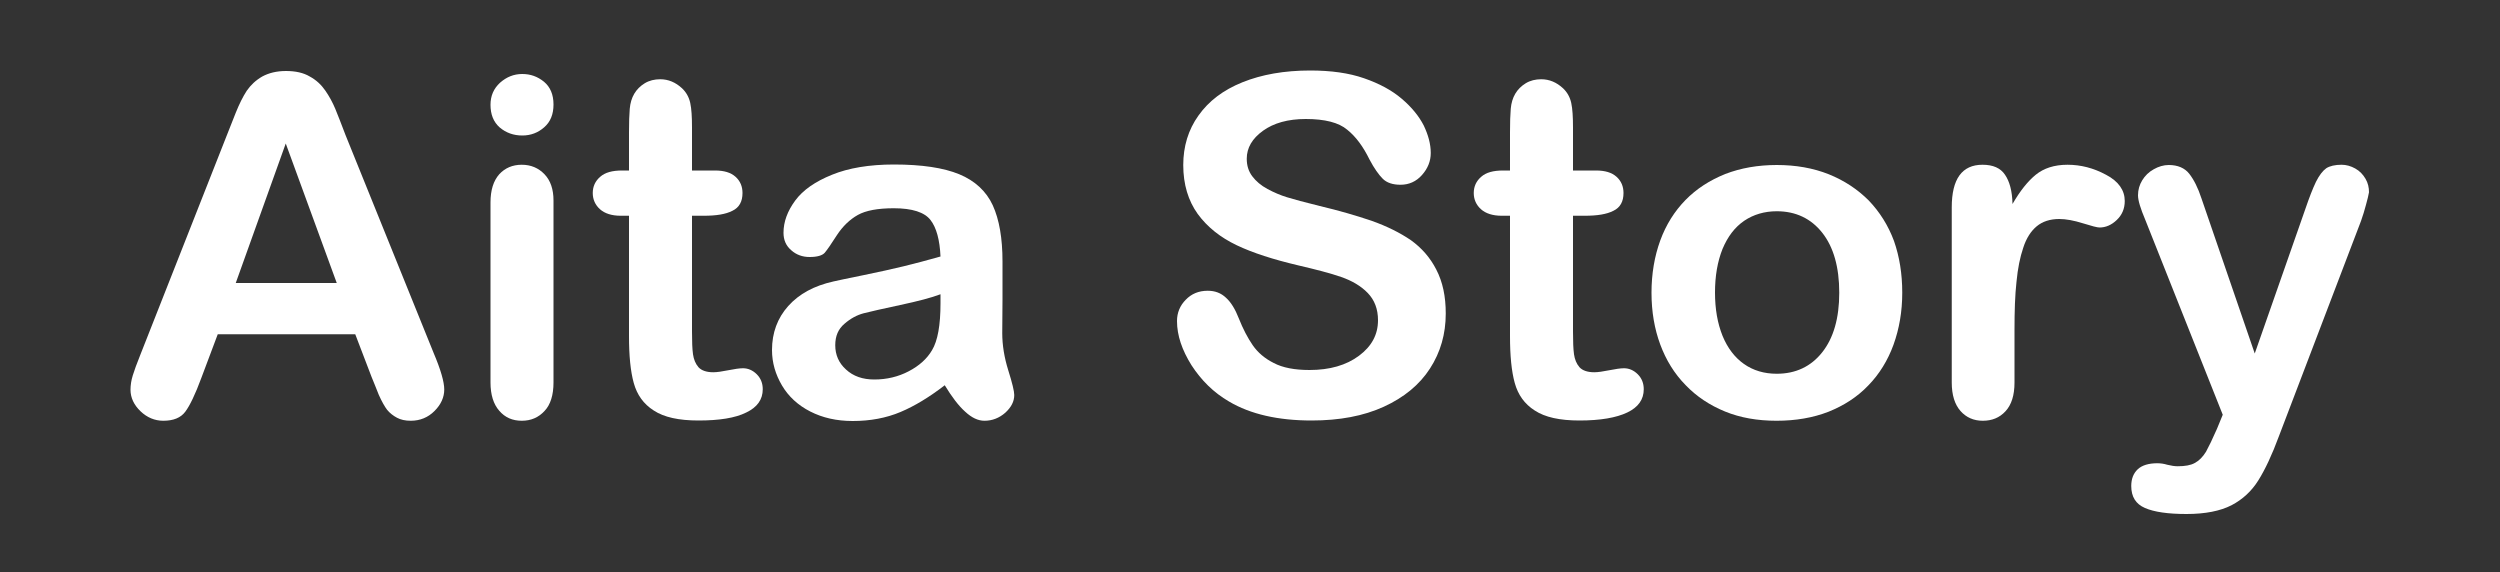
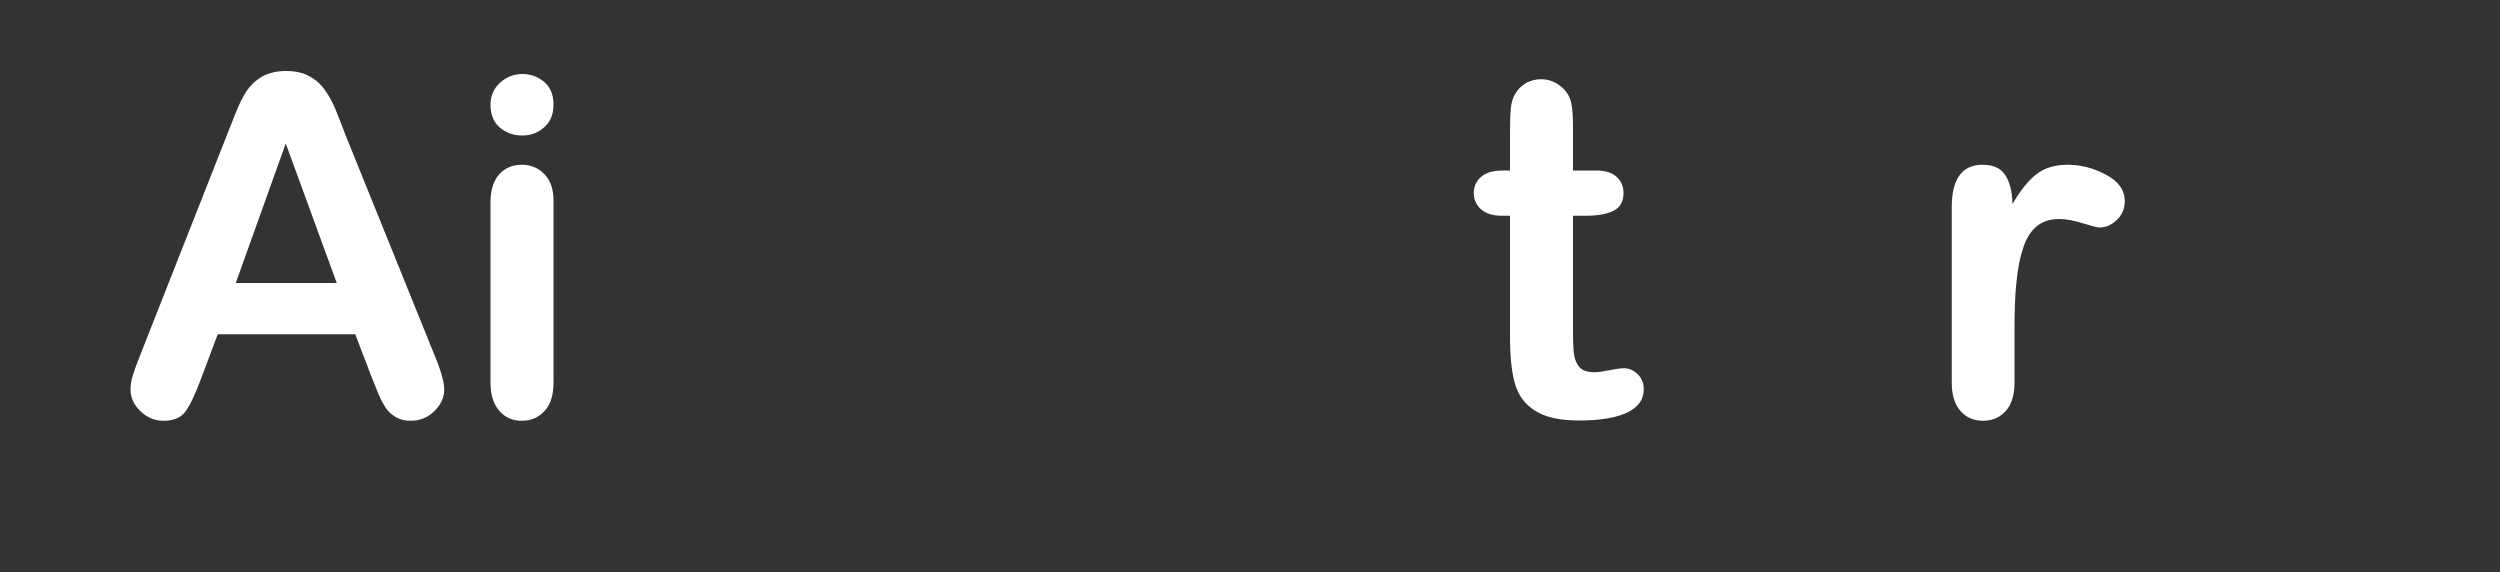
<svg xmlns="http://www.w3.org/2000/svg" version="1.1" id="Layer_1" x="0px" y="0px" viewBox="0 0 1000 229" style="enable-background:new 0 0 1000 229;" xml:space="preserve">
  <rect x="0" y="0" width="1000" height="229" fill="#333333" stroke="none" />
  <style type="text/css">
	.st0{fill:#FFFFFF;}
</style>
  <g>
    <path class="st0" d="M148.6,150.7l-6.5-17h-55l-6.5,17.3c-2.5,6.8-4.7,11.3-6.5,13.7c-1.8,2.4-4.7,3.6-8.8,3.6   c-3.4,0-6.5-1.3-9.1-3.8c-2.6-2.5-4-5.4-4-8.6c0-1.8,0.3-3.8,0.9-5.7c0.6-2,1.6-4.7,3-8.2l34.6-87.8c1-2.5,2.2-5.5,3.6-9.1   c1.4-3.5,2.9-6.5,4.4-8.8c1.6-2.3,3.6-4.2,6.2-5.7c2.6-1.4,5.7-2.2,9.5-2.2c3.8,0,7,0.7,9.5,2.2c2.6,1.4,4.6,3.3,6.2,5.6   c1.6,2.3,2.9,4.7,4,7.3c1.1,2.6,2.4,6.1,4.1,10.5l35.3,87.3c2.8,6.6,4.2,11.5,4.2,14.5c0,3.1-1.3,6-3.9,8.6   c-2.6,2.6-5.8,3.9-9.5,3.9c-2.2,0-4-0.4-5.5-1.2c-1.5-0.8-2.8-1.8-3.9-3.1c-1-1.3-2.2-3.4-3.4-6.1   C150.5,155.2,149.4,152.8,148.6,150.7z M94.3,113.2h40.4l-20.4-55.8L94.3,113.2z" />
    <path class="st0" d="M208.9,54.2c-3.5,0-6.5-1.1-9-3.2c-2.5-2.2-3.7-5.2-3.7-9.1c0-3.6,1.3-6.5,3.8-8.8c2.6-2.3,5.5-3.5,8.9-3.5   c3.3,0,6.1,1,8.7,3.1c2.5,2.1,3.8,5.1,3.8,9.1c0,3.9-1.2,6.9-3.7,9.1C215.2,53.1,212.3,54.2,208.9,54.2z M221.4,80.2V153   c0,5-1.2,8.9-3.6,11.4c-2.4,2.6-5.4,3.9-9.1,3.9c-3.7,0-6.7-1.3-9-4c-2.3-2.6-3.5-6.4-3.5-11.3V81c0-5,1.2-8.7,3.5-11.3   c2.3-2.5,5.3-3.8,9-3.8c3.7,0,6.7,1.3,9.1,3.8C220.2,72.2,221.4,75.7,221.4,80.2z" />
-     <path class="st0" d="M248.8,68.2h2.8V53c0-4.1,0.1-7.2,0.3-9.5c0.2-2.3,0.8-4.3,1.8-6c1-1.7,2.4-3.1,4.2-4.2   c1.8-1.1,3.9-1.6,6.2-1.6c3.2,0,6.1,1.2,8.7,3.6c1.7,1.6,2.8,3.6,3.3,5.9c0.5,2.3,0.7,5.6,0.7,9.8v17.2h9.2c3.6,0,6.3,0.8,8.2,2.5   c1.9,1.7,2.8,3.9,2.8,6.5c0,3.4-1.3,5.8-4,7.1c-2.7,1.4-6.5,2-11.5,2h-4.7v46.3c0,3.9,0.1,7,0.4,9.1c0.3,2.1,1,3.8,2.2,5.2   c1.2,1.3,3.2,2,5.9,2c1.5,0,3.5-0.3,6-0.8c2.5-0.5,4.5-0.8,5.9-0.8c2,0,3.9,0.8,5.5,2.4c1.6,1.6,2.4,3.6,2.4,6   c0,4.1-2.2,7.2-6.6,9.3c-4.4,2.2-10.8,3.2-19.1,3.2c-7.9,0-13.8-1.3-17.9-4c-4.1-2.6-6.7-6.3-8-11c-1.3-4.7-1.9-10.9-1.9-18.7V86.3   h-3.3c-3.6,0-6.4-0.9-8.3-2.6c-1.9-1.7-2.9-3.9-2.9-6.5c0-2.6,1-4.8,3-6.5C242,69,244.9,68.2,248.8,68.2z" />
-     <path class="st0" d="M377.9,154.1c-6.1,4.7-12,8.3-17.7,10.7c-5.7,2.4-12.1,3.6-19.1,3.6c-6.5,0-12.1-1.3-17-3.8s-8.7-6-11.3-10.4   c-2.6-4.4-4-9.1-4-14.2c0-6.9,2.2-12.8,6.5-17.6c4.4-4.9,10.4-8.1,18-9.8c1.6-0.4,5.6-1.2,11.9-2.5c6.3-1.3,11.8-2.5,16.3-3.6   c4.5-1.1,9.4-2.4,14.7-3.9c-0.3-6.6-1.6-11.5-4-14.6c-2.4-3.1-7.3-4.7-14.7-4.7c-6.4,0-11.2,0.9-14.4,2.7c-3.2,1.8-6,4.5-8.3,8   c-2.3,3.6-3.9,5.9-4.9,7.1c-1,1.1-3,1.7-6.1,1.7c-2.8,0-5.3-0.9-7.3-2.7c-2.1-1.8-3.1-4.1-3.1-7c0-4.4,1.6-8.7,4.7-12.9   c3.1-4.2,8-7.6,14.7-10.3c6.6-2.7,14.9-4.1,24.8-4.1c11.1,0,19.8,1.3,26.1,3.9c6.3,2.6,10.8,6.8,13.4,12.4   c2.6,5.7,3.9,13.2,3.9,22.5c0,5.9,0,10.9,0,15c0,4.1-0.1,8.7-0.1,13.7c0,4.7,0.8,9.7,2.4,14.8c1.6,5.1,2.4,8.4,2.4,9.9   c0,2.6-1.2,4.9-3.6,7.1c-2.4,2.1-5.2,3.2-8.3,3.2c-2.6,0-5.1-1.2-7.7-3.6C383.4,162.3,380.7,158.7,377.9,154.1z M376.2,117.7   c-3.7,1.4-9.1,2.8-16.1,4.3c-7,1.5-11.9,2.6-14.6,3.3c-2.7,0.7-5.3,2.1-7.7,4.2c-2.5,2.1-3.7,4.9-3.7,8.6c0,3.8,1.4,7.1,4.3,9.7   c2.9,2.7,6.7,4,11.3,4c5,0,9.6-1.1,13.8-3.3c4.2-2.2,7.3-5,9.3-8.4c2.3-3.8,3.4-10.1,3.4-18.8V117.7z" />
-     <path class="st0" d="M578.3,125.4c0,8.2-2.1,15.5-6.3,22c-4.2,6.5-10.4,11.6-18.5,15.3c-8.1,3.7-17.7,5.5-28.9,5.5   c-13.3,0-24.4-2.5-33-7.6c-6.2-3.6-11.1-8.5-15-14.5c-3.8-6.1-5.8-11.9-5.8-17.7c0-3.3,1.2-6.2,3.5-8.5c2.3-2.4,5.2-3.6,8.8-3.6   c2.9,0,5.3,0.9,7.3,2.8c2,1.8,3.7,4.6,5.1,8.2c1.7,4.3,3.6,7.9,5.6,10.8c2,2.9,4.8,5.3,8.4,7.1c3.6,1.9,8.4,2.8,14.3,2.8   c8.1,0,14.7-1.9,19.8-5.7c5.1-3.8,7.6-8.5,7.6-14.2c0-4.5-1.4-8.1-4.1-10.9c-2.7-2.8-6.3-4.9-10.6-6.4c-4.3-1.5-10.1-3-17.4-4.7   c-9.7-2.3-17.9-4.9-24.4-8s-11.7-7.2-15.6-12.5c-3.8-5.3-5.8-11.8-5.8-19.6c0-7.4,2-14.1,6.1-19.8c4.1-5.8,9.9-10.2,17.6-13.3   c7.7-3.1,16.7-4.7,27.1-4.7c8.3,0,15.5,1,21.5,3.1c6.1,2.1,11.1,4.8,15.1,8.2c4,3.4,6.9,7,8.8,10.7c1.8,3.8,2.8,7.4,2.8,11   c0,3.3-1.2,6.2-3.5,8.8c-2.3,2.6-5.2,3.9-8.6,3.9c-3.1,0-5.5-0.8-7.1-2.4c-1.6-1.6-3.4-4.1-5.3-7.7c-2.5-5.1-5.4-9.1-8.9-11.9   c-3.4-2.9-9-4.3-16.6-4.3c-7.1,0-12.8,1.6-17.1,4.7c-4.3,3.1-6.5,6.8-6.5,11.2c0,2.7,0.7,5,2.2,7c1.5,2,3.5,3.7,6.1,5.1   c2.6,1.4,5.2,2.5,7.8,3.3c2.6,0.8,7,2,13.1,3.5c7.6,1.8,14.5,3.8,20.7,5.9c6.2,2.2,11.4,4.8,15.8,7.8c4.3,3.1,7.7,7,10.1,11.7   C577.1,112.8,578.3,118.6,578.3,125.4z" />
    <path class="st0" d="M601.2,68.2h2.8V53c0-4.1,0.1-7.2,0.3-9.5c0.2-2.3,0.8-4.3,1.8-6c1-1.7,2.4-3.1,4.2-4.2   c1.8-1.1,3.9-1.6,6.2-1.6c3.2,0,6.1,1.2,8.7,3.6c1.7,1.6,2.8,3.6,3.3,5.9c0.5,2.3,0.7,5.6,0.7,9.8v17.2h9.2c3.6,0,6.3,0.8,8.2,2.5   c1.9,1.7,2.8,3.9,2.8,6.5c0,3.4-1.3,5.8-4,7.1c-2.7,1.4-6.5,2-11.5,2h-4.7v46.3c0,3.9,0.1,7,0.4,9.1c0.3,2.1,1,3.8,2.2,5.2   c1.2,1.3,3.2,2,5.9,2c1.5,0,3.5-0.3,6-0.8c2.5-0.5,4.5-0.8,5.9-0.8c2,0,3.9,0.8,5.5,2.4c1.6,1.6,2.4,3.6,2.4,6   c0,4.1-2.2,7.2-6.6,9.3s-10.8,3.2-19.1,3.2c-7.9,0-13.8-1.3-17.9-4c-4.1-2.6-6.7-6.3-8-11c-1.3-4.7-1.9-10.9-1.9-18.7V86.3h-3.3   c-3.6,0-6.4-0.9-8.3-2.6c-1.9-1.7-2.9-3.9-2.9-6.5c0-2.6,1-4.8,3-6.5C594.4,69,597.3,68.2,601.2,68.2z" />
-     <path class="st0" d="M760.9,117.1c0,7.5-1.2,14.4-3.5,20.8c-2.3,6.3-5.7,11.8-10.1,16.3c-4.4,4.6-9.7,8-15.9,10.5   c-6.2,2.4-13.1,3.6-20.8,3.6c-7.6,0-14.5-1.2-20.6-3.7c-6.1-2.5-11.4-6-15.8-10.6c-4.5-4.6-7.8-10-10.1-16.2   c-2.3-6.2-3.5-13.1-3.5-20.7c0-7.6,1.2-14.6,3.5-20.9c2.3-6.3,5.7-11.7,10.1-16.2c4.4-4.5,9.7-7.9,15.9-10.4   c6.2-2.4,13.1-3.6,20.6-3.6c7.6,0,14.5,1.2,20.8,3.7c6.2,2.5,11.5,6,16,10.5c4.4,4.6,7.8,10,10.1,16.2   C759.8,102.7,760.9,109.6,760.9,117.1z M735.7,117.1c0-10.3-2.3-18.3-6.8-24s-10.6-8.6-18.2-8.6c-4.9,0-9.3,1.3-13,3.8   c-3.8,2.6-6.6,6.3-8.7,11.3c-2,5-3,10.8-3,17.4c0,6.6,1,12.3,3,17.3c2,4.9,4.9,8.7,8.6,11.3c3.7,2.6,8.1,3.9,13.1,3.9   c7.6,0,13.7-2.9,18.2-8.6C733.4,135.2,735.7,127.3,735.7,117.1z" />
    <path class="st0" d="M805.8,132v21c0,5.1-1.2,8.9-3.6,11.5c-2.4,2.6-5.4,3.8-9.1,3.8c-3.6,0-6.6-1.3-8.9-3.9   c-2.3-2.6-3.5-6.4-3.5-11.4V82.9c0-11.3,4.1-17,12.3-17c4.2,0,7.2,1.3,9,4c1.8,2.6,2.9,6.5,3,11.7c3-5.2,6.1-9.1,9.3-11.7   c3.2-2.6,7.4-4,12.7-4c5.3,0,10.4,1.3,15.4,4c5,2.6,7.5,6.2,7.5,10.5c0,3.1-1.1,5.6-3.2,7.6c-2.1,2-4.4,3-6.9,3   c-0.9,0-3.2-0.6-6.7-1.7c-3.5-1.1-6.7-1.7-9.4-1.7c-3.7,0-6.7,1-9,2.9c-2.3,1.9-4.2,4.8-5.4,8.6c-1.3,3.8-2.2,8.3-2.7,13.6   C806,118,805.8,124.4,805.8,132z" />
-     <path class="st0" d="M886.8,171.5l2.3-5.6l-31-78c-1.9-4.5-2.9-7.7-2.9-9.8c0-2.2,0.6-4.2,1.7-6c1.1-1.8,2.6-3.3,4.6-4.4   c1.9-1.1,4-1.7,6-1.7c3.6,0,6.4,1.2,8.2,3.5c1.8,2.3,3.5,5.6,4.9,9.9l21.3,62l20.2-57.7c1.6-4.7,3-8.3,4.3-11   c1.3-2.6,2.7-4.4,4.1-5.4c1.4-0.9,3.5-1.4,6.1-1.4c1.9,0,3.7,0.5,5.5,1.5c1.8,1,3.1,2.4,4.1,4.1c1,1.7,1.4,3.5,1.4,5.4   c-0.2,1.2-0.6,2.8-1.2,5c-0.6,2.2-1.2,4.3-2,6.5l-32.8,86c-2.8,7.6-5.6,13.5-8.3,17.8c-2.7,4.3-6.3,7.6-10.7,9.9   c-4.5,2.3-10.5,3.5-18,3.5c-7.4,0-12.9-0.8-16.6-2.4c-3.7-1.6-5.5-4.5-5.5-8.8c0-2.9,0.9-5.1,2.6-6.7s4.4-2.4,7.8-2.4   c1.4,0,2.7,0.2,4,0.6c1.6,0.4,3,0.6,4.2,0.6c2.9,0,5.2-0.4,6.8-1.3c1.7-0.9,3.2-2.4,4.5-4.5C883.5,178.7,885,175.6,886.8,171.5z" />
  </g>
</svg>